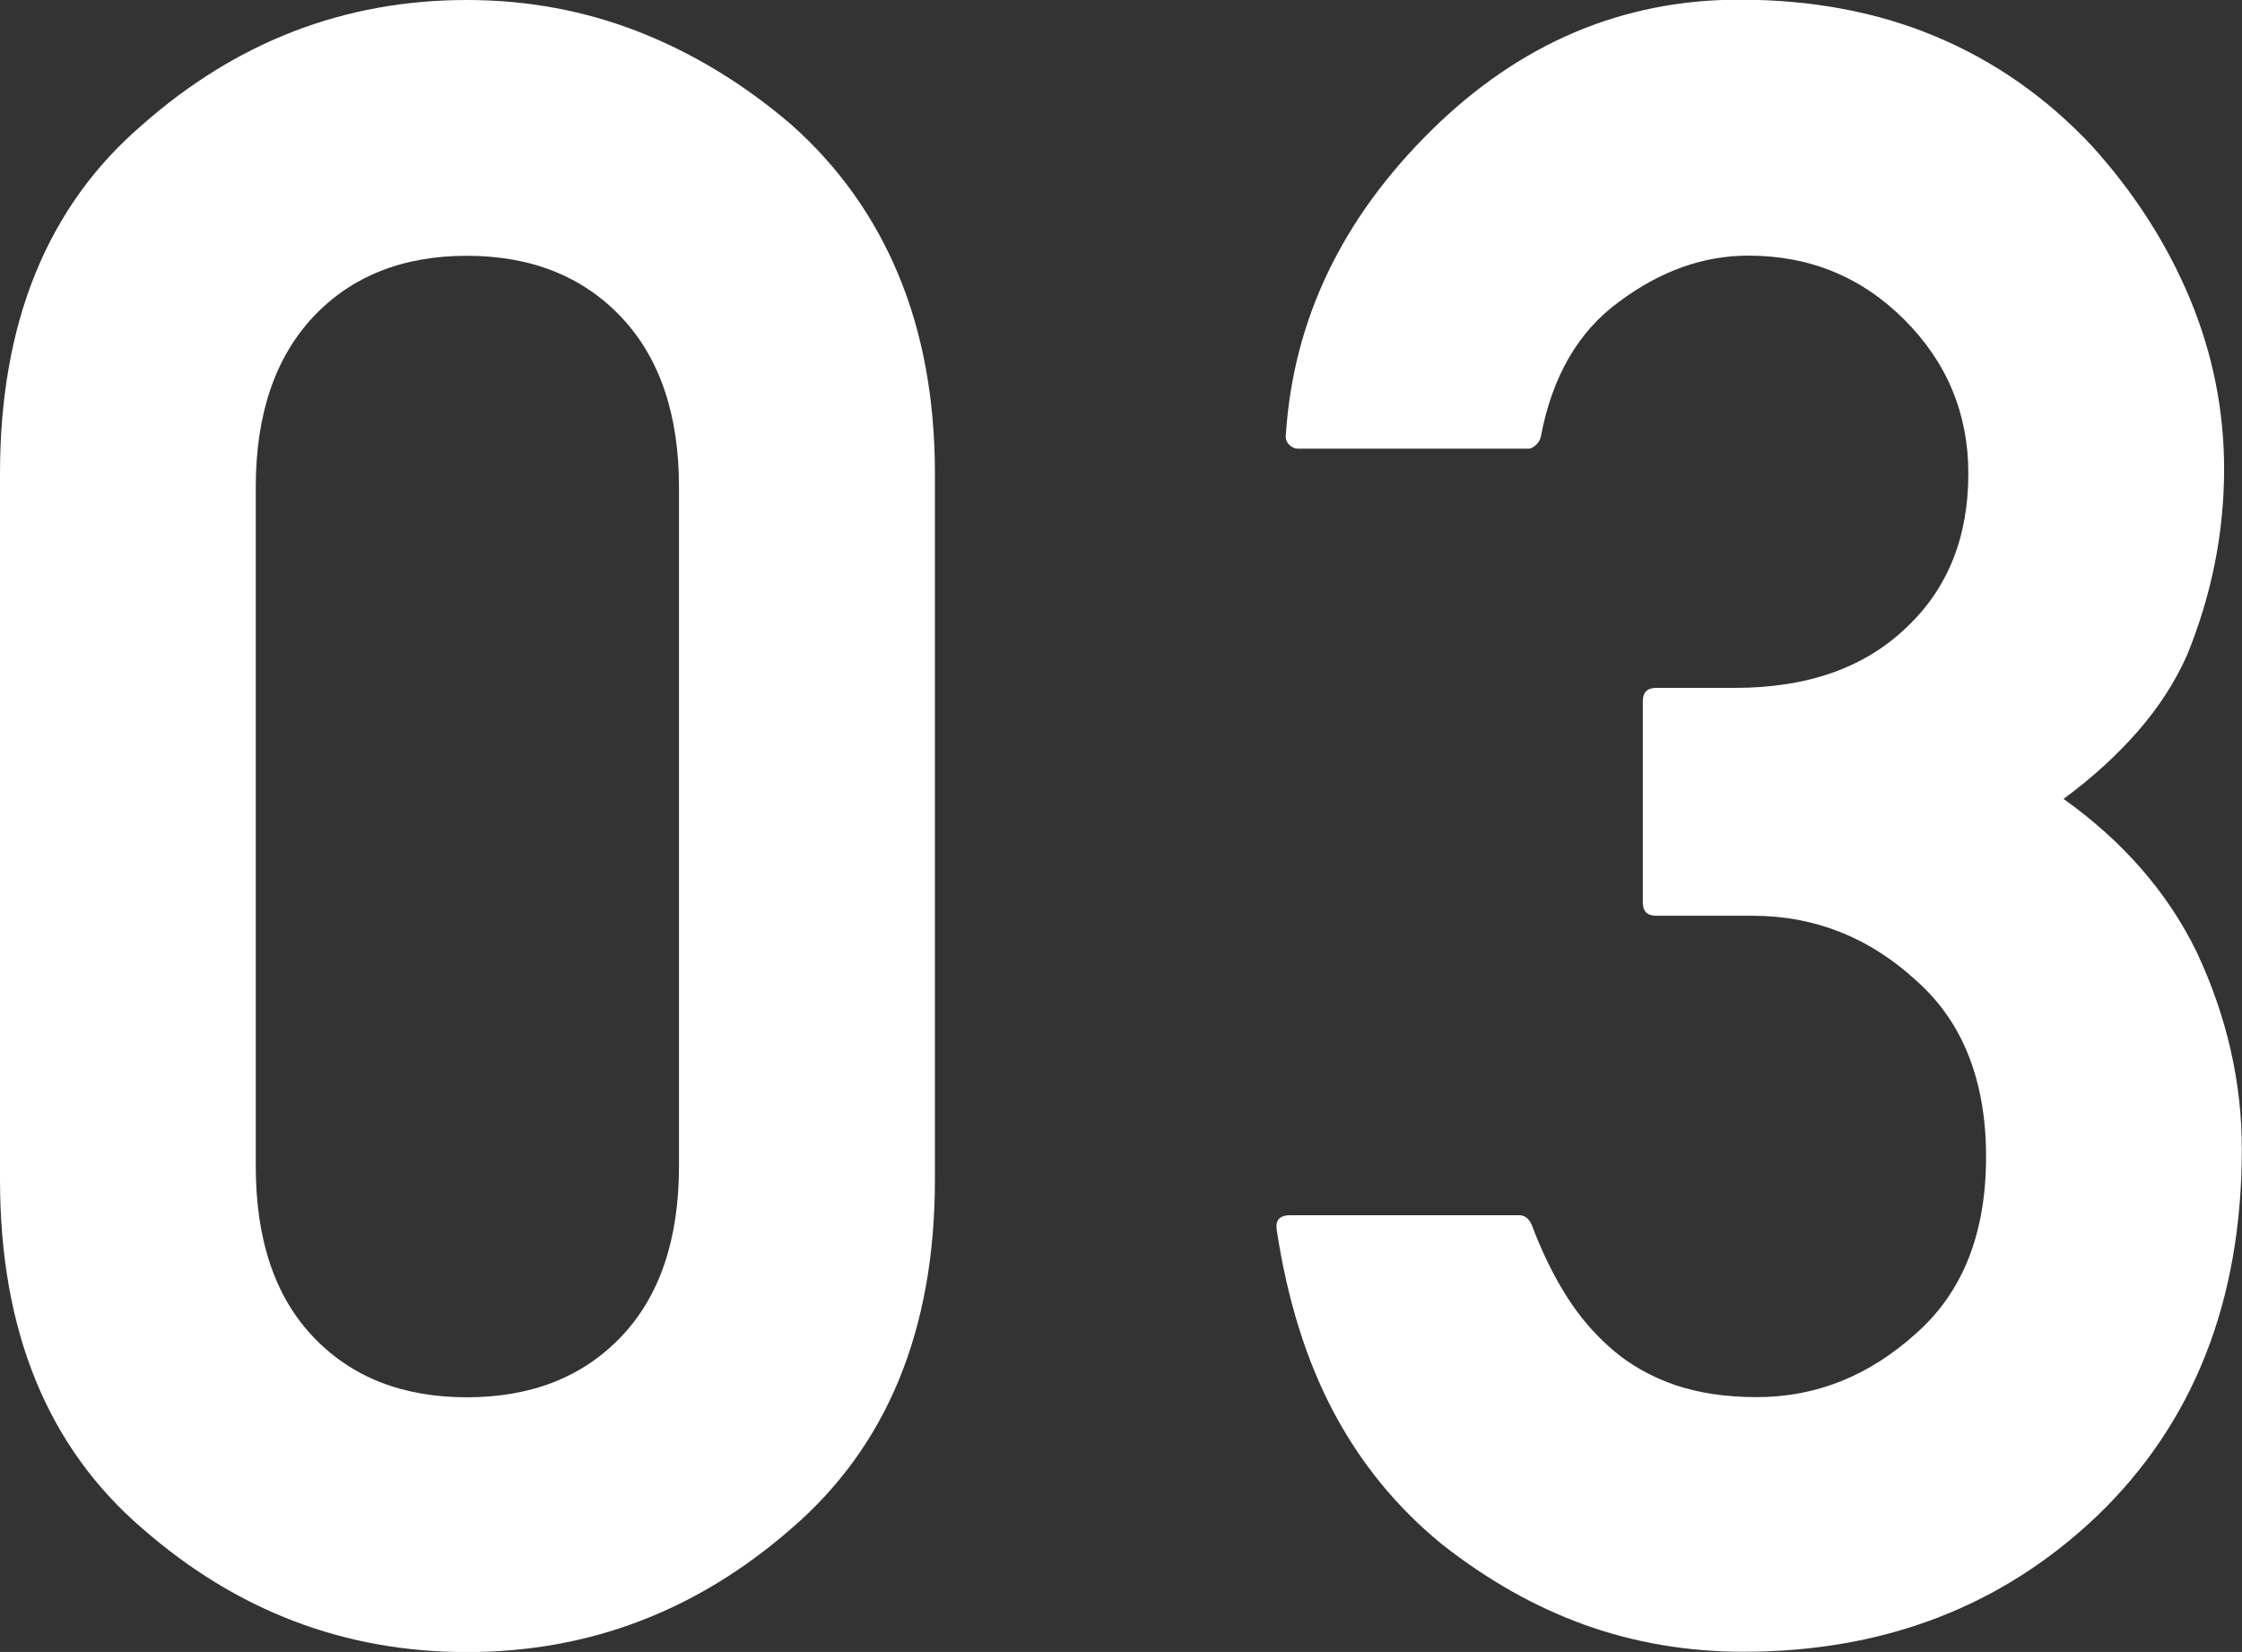
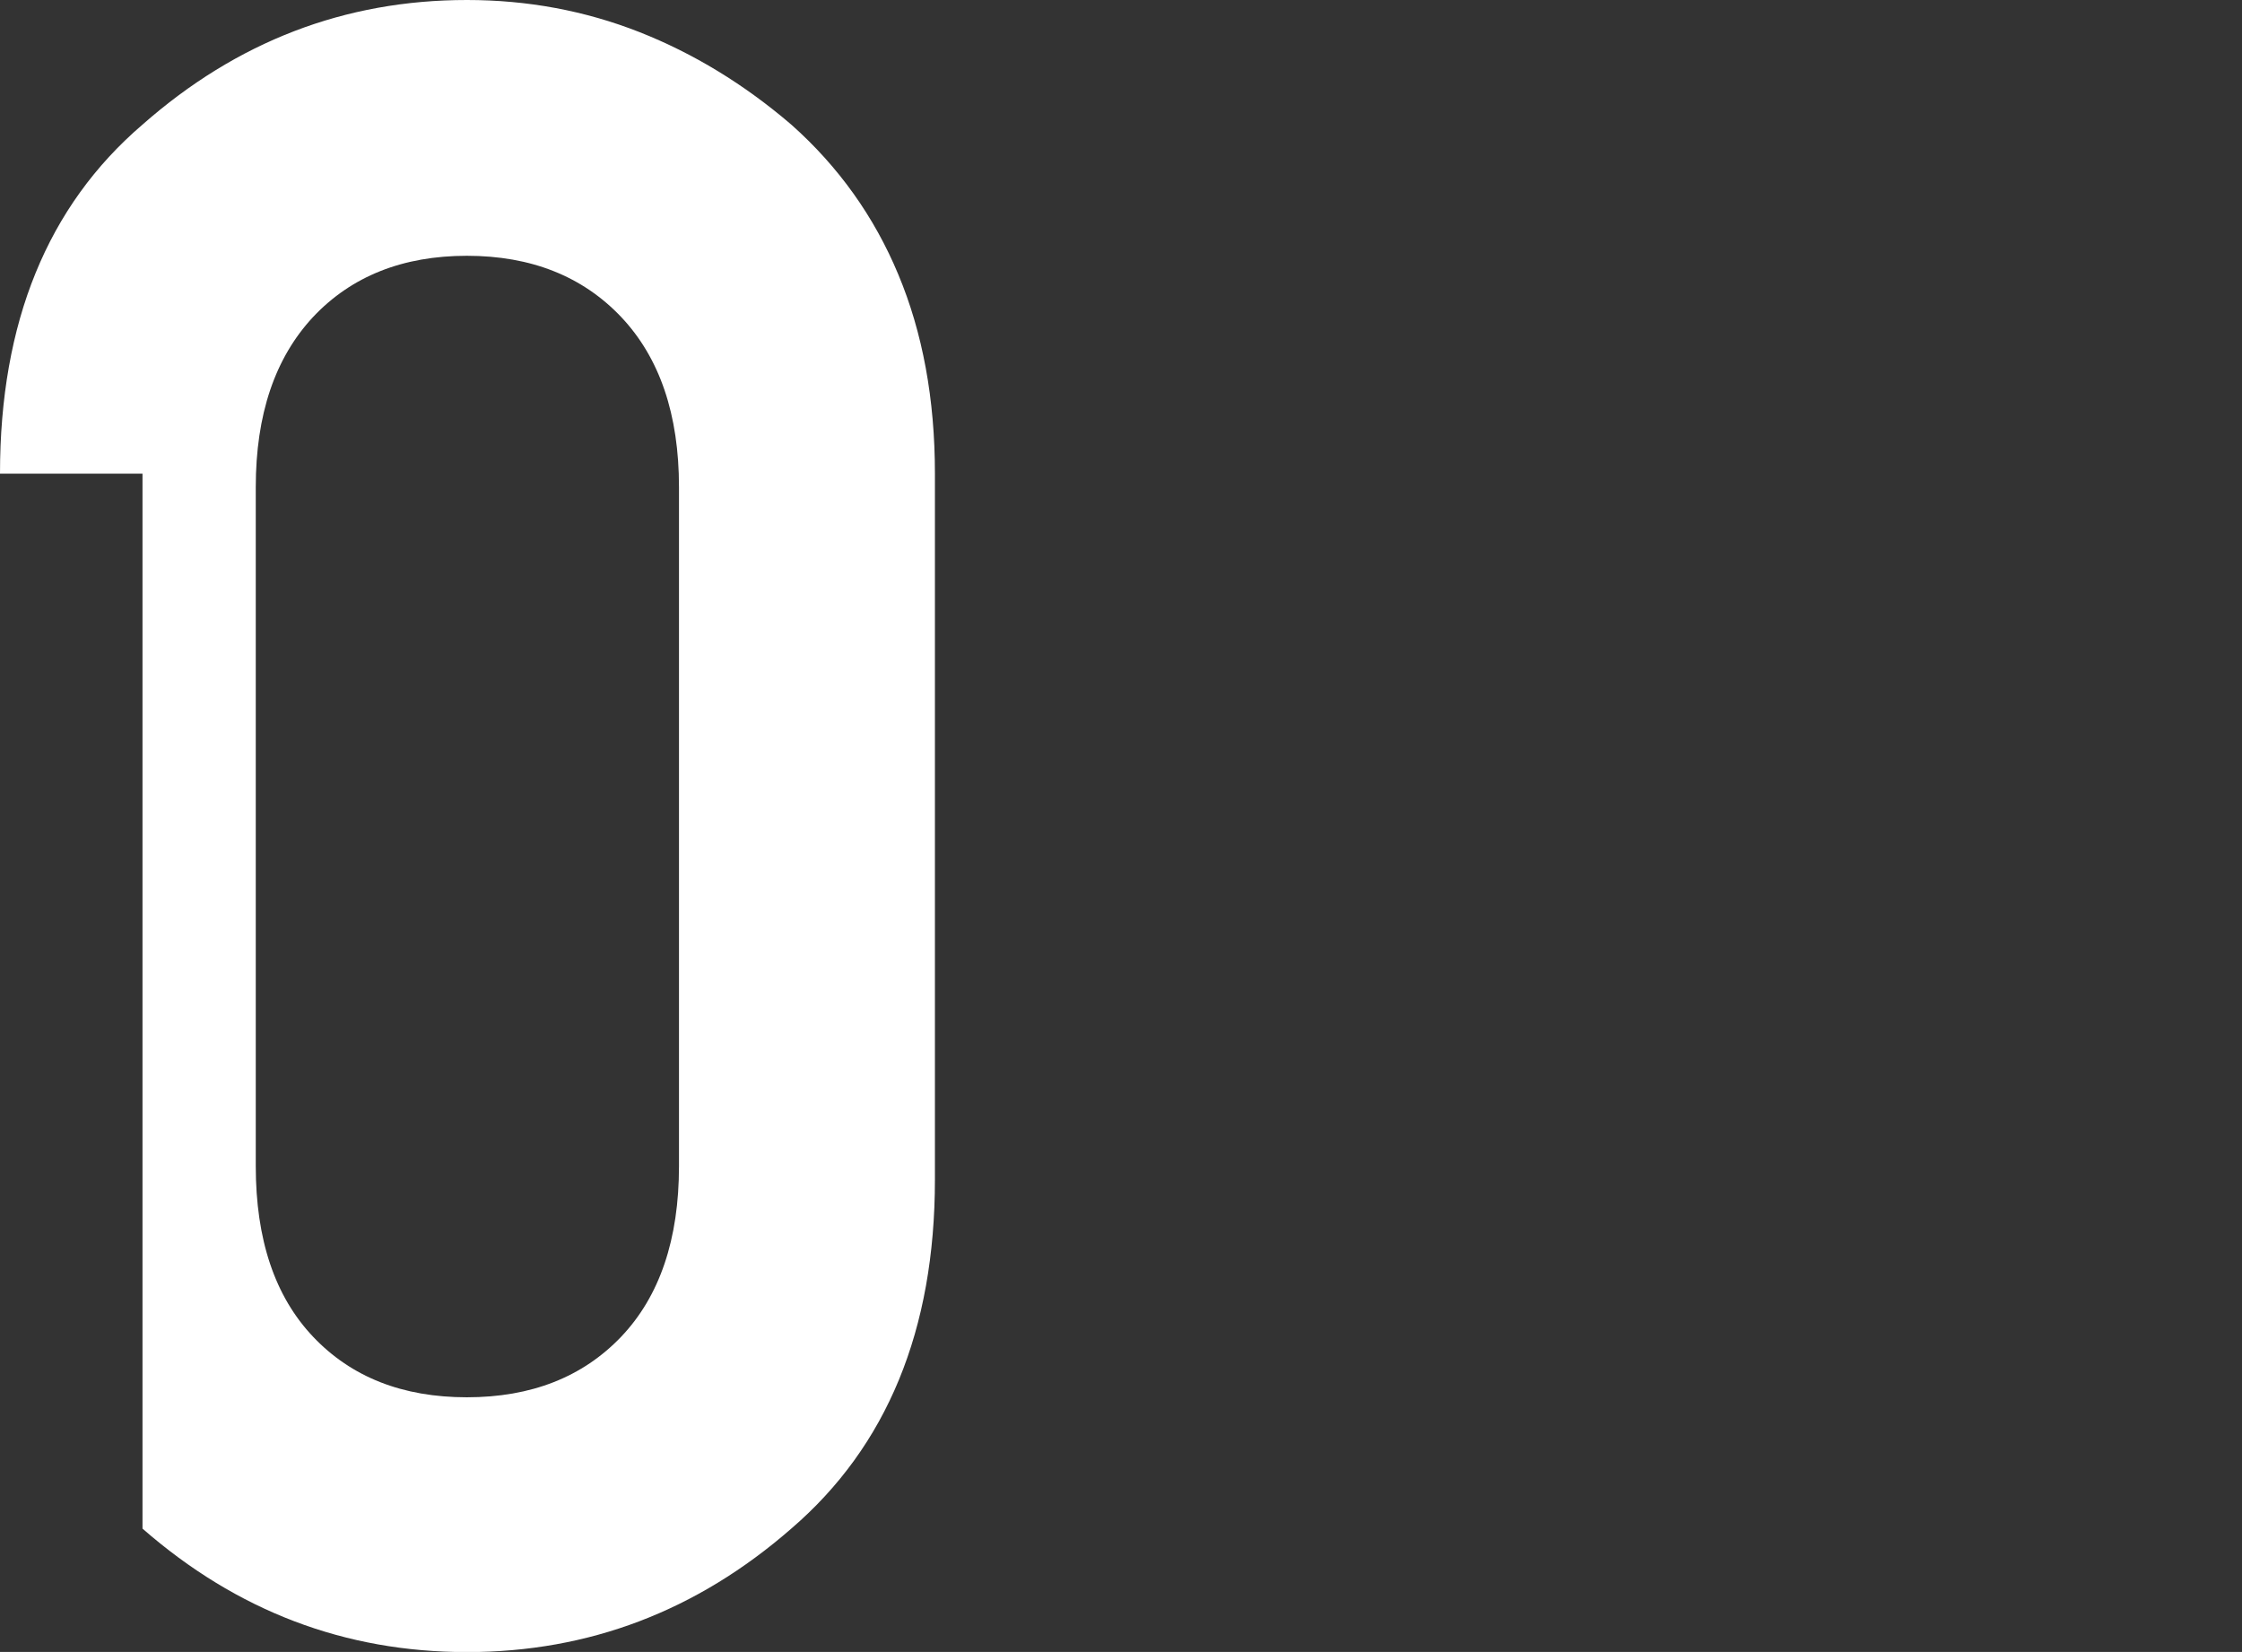
<svg xmlns="http://www.w3.org/2000/svg" id="_レイヤー_2" data-name="レイヤー_2" viewBox="0 0 13.657 10.062">
  <rect x="0" y="0" width="13.657" height="10.062" fill="#333333" stroke="none" />
  <g id="_文字" data-name="文字">
-     <path d="M0,2.885C0,1.964.289,1.255.868.759c.574-.506,1.232-.759,1.976-.759.369,0,.719.065,1.05.195.33.13.639.318.926.564.287.255.505.56.652.913.148.354.223.758.223,1.213v4.3c0,.916-.292,1.625-.875,2.126-.574.501-1.232.752-1.976.752s-1.401-.25-1.976-.752c-.579-.497-.868-1.206-.868-2.126V2.885ZM4.136,2.967c0-.442-.117-.787-.352-1.036-.235-.248-.549-.373-.94-.373s-.704.125-.937.373c-.232.249-.349.594-.349,1.036v4.136c0,.447.116.793.349,1.039s.545.369.937.369.705-.123.94-.369c.234-.246.352-.592.352-1.039V2.967Z" style="fill: #fff;" />
-     <path d="M10.089,5.578c-.055,0-.082-.027-.082-.082v-1.224c0-.055.027-.082.082-.082h.479c.442,0,.791-.123,1.046-.369.251-.237.376-.549.376-.937,0-.365-.13-.677-.39-.937s-.576-.39-.95-.39c-.273,0-.535.093-.786.28-.251.182-.41.458-.479.827-.005.018-.015.034-.031.048-.016.014-.03.021-.044.021h-1.401c-.022,0-.042-.009-.059-.027-.016-.018-.021-.039-.017-.062.046-.697.342-1.315.889-1.853.538-.529,1.162-.793,1.873-.793.442,0,.842.075,1.2.226.357.15.673.372.946.663.26.287.459.598.599.933.139.335.208.68.208,1.036,0,.387-.075.766-.226,1.135-.073.164-.173.319-.301.465s-.278.283-.451.41c.364.26.636.572.813.937.183.392.273.791.273,1.196,0,.925-.294,1.67-.882,2.235-.579.551-1.297.827-2.153.827-.342,0-.664-.055-.968-.164-.303-.109-.593-.273-.871-.492-.273-.223-.493-.492-.66-.807-.166-.314-.281-.684-.345-1.107-.009-.059.019-.089.082-.089h1.395c.032,0,.057.018.075.055.06.16.129.303.209.431.079.127.174.238.283.332.109.094.236.165.379.215.145.05.312.075.503.075.36,0,.684-.13.971-.39.282-.25.424-.608.424-1.073s-.142-.823-.424-1.073c-.287-.264-.62-.396-.998-.396h-.588Z" style="fill: #fff;" />
+     <path d="M0,2.885C0,1.964.289,1.255.868.759c.574-.506,1.232-.759,1.976-.759.369,0,.719.065,1.05.195.33.13.639.318.926.564.287.255.505.56.652.913.148.354.223.758.223,1.213v4.3c0,.916-.292,1.625-.875,2.126-.574.501-1.232.752-1.976.752s-1.401-.25-1.976-.752V2.885ZM4.136,2.967c0-.442-.117-.787-.352-1.036-.235-.248-.549-.373-.94-.373s-.704.125-.937.373c-.232.249-.349.594-.349,1.036v4.136c0,.447.116.793.349,1.039s.545.369.937.369.705-.123.94-.369c.234-.246.352-.592.352-1.039V2.967Z" style="fill: #fff;" />
  </g>
</svg>